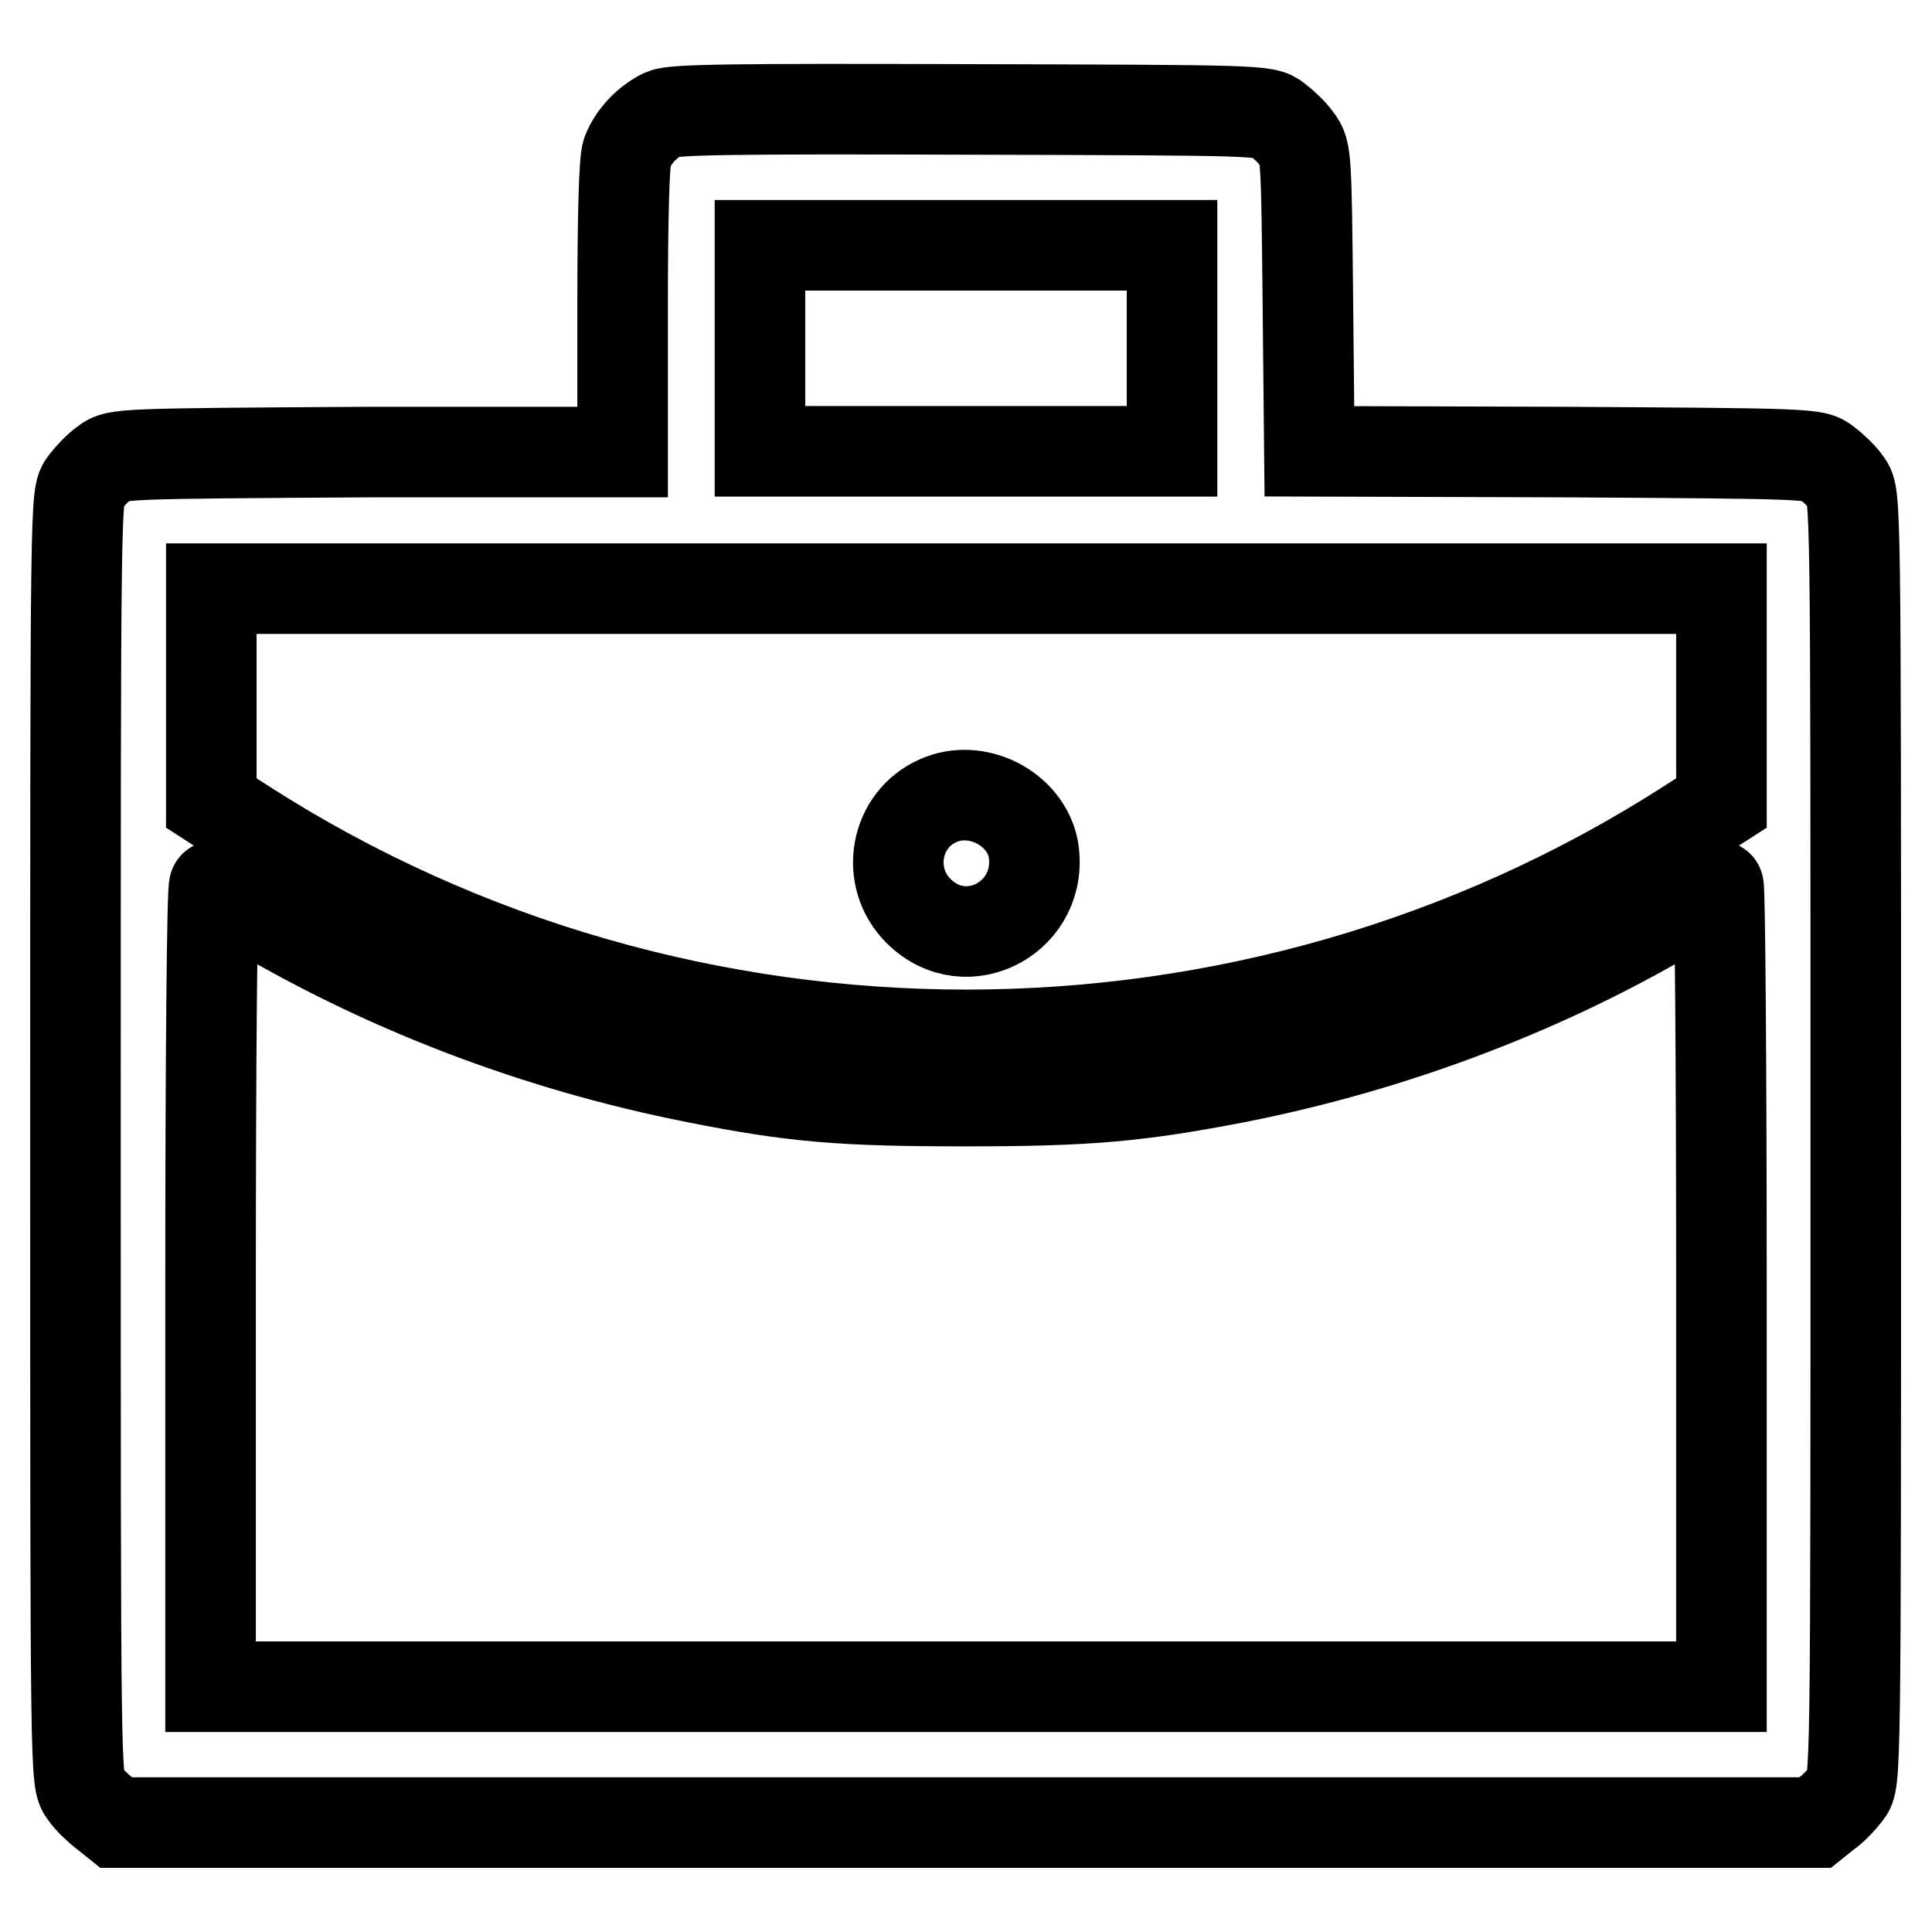
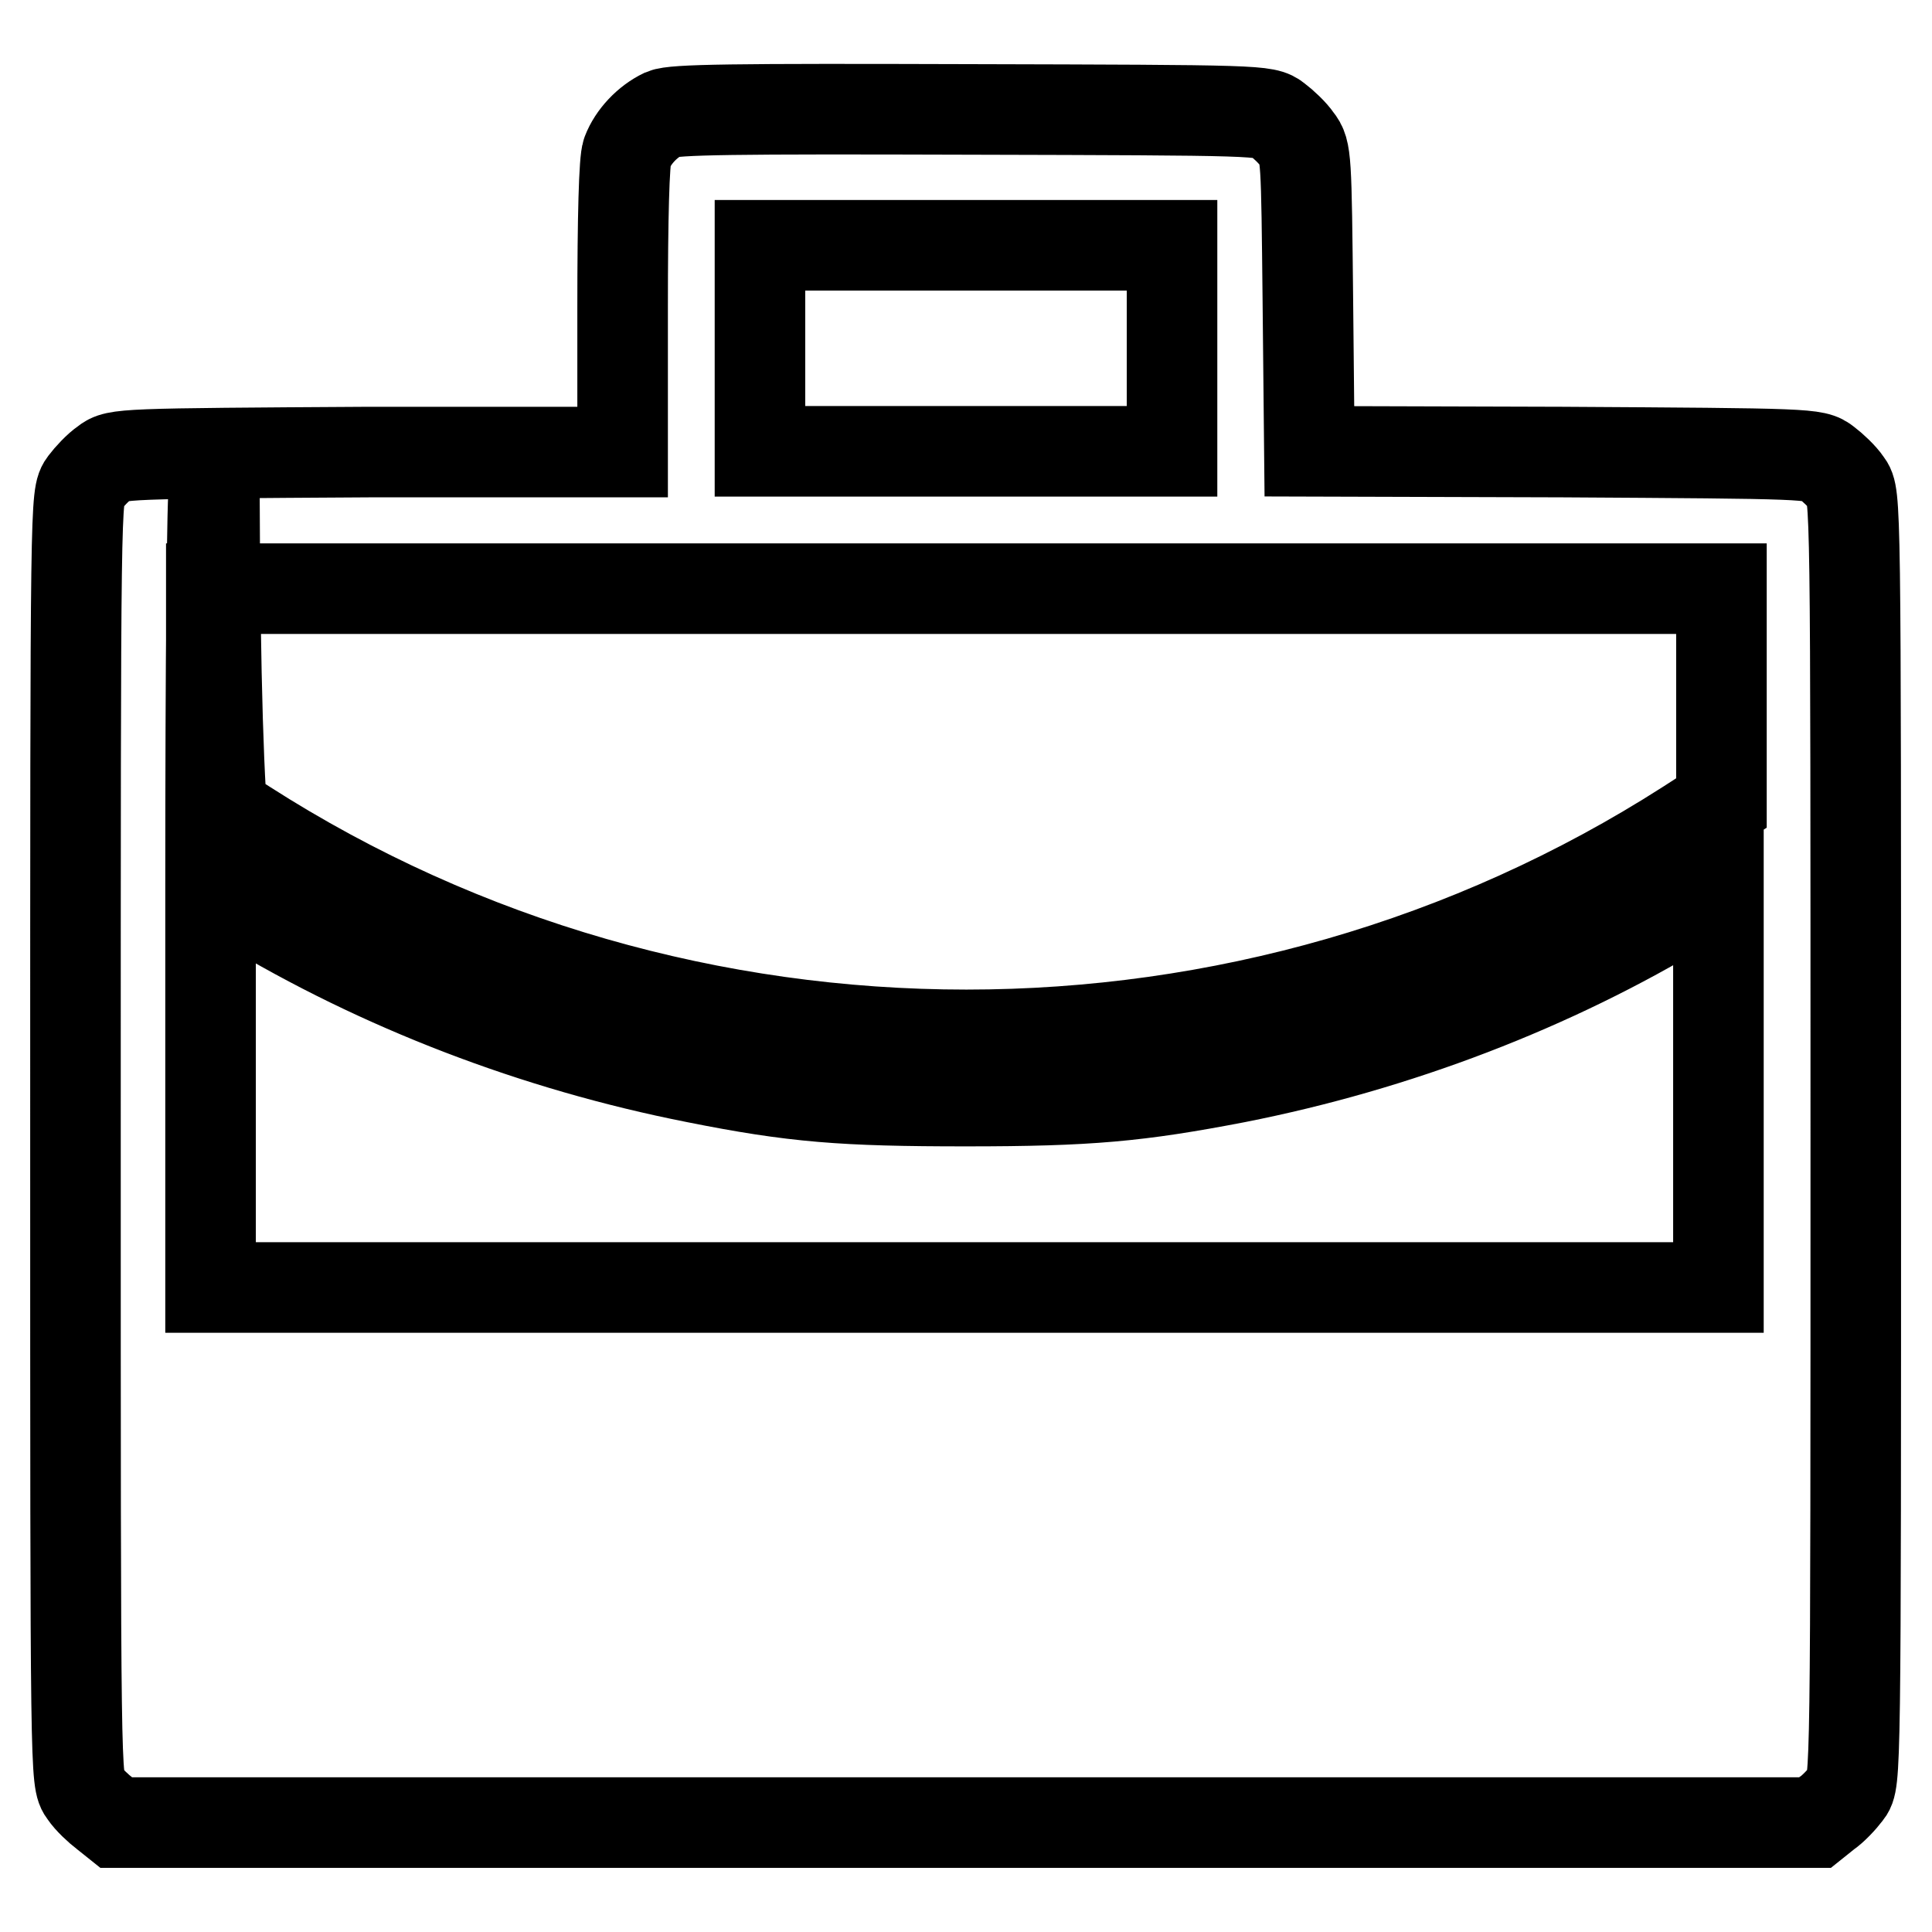
<svg xmlns="http://www.w3.org/2000/svg" version="1.1" x="0px" y="0px" viewBox="0 0 256 256" enable-background="new 0 0 256 256" xml:space="preserve">
  <g>
    <g>
      <g>
-         <path stroke-width="12" fill-opacity="0" stroke="#000000" d="M87.9,15.1c-2.1,1-4,3-4.8,5.1c-0.4,1-0.6,8.5-0.6,20.6v19.1L49,59.9c-32.9,0.2-33.6,0.2-35.1,1.4c-0.9,0.6-2.1,1.9-2.7,2.7C10,65.6,10,65.6,10,150.8c0,85.2,0,85.2,1.2,86.8c0.6,0.9,1.9,2.1,2.7,2.7l1.5,1.2H128h112.5l1.5-1.2c0.9-0.6,2.1-1.9,2.7-2.7c1.2-1.5,1.2-1.6,1.2-86.8c0-85.2,0-85.2-1.2-86.8c-0.6-0.9-1.9-2.1-2.7-2.7c-1.5-1.2-2.2-1.2-35-1.4l-33.5-0.1l-0.2-19.9c-0.2-19-0.2-19.9-1.4-21.4c-0.6-0.9-1.9-2.1-2.7-2.7c-1.5-1.2-2.2-1.2-40.6-1.3C97,14.4,89.3,14.5,87.9,15.1z M155.3,46.2v13.6H128h-27.3V46.2V32.5H128h27.3V46.2z M228.1,92.2v14.2l-4.5,2.9c-57.9,37.1-133.2,37.1-191.1,0l-4.5-2.9V92.2V78H128h100.1V92.2z M32.5,119.9c17.9,10.8,38.4,18.7,59.7,22.9c13,2.6,19.5,3.1,35.8,3.1s22.8-0.6,35.8-3.1c21.3-4.2,41.9-12.1,59.7-22.9c2-1.3,3.9-2.3,4.2-2.5c0.2-0.1,0.4,23.7,0.4,52.9v53.2H128H27.9v-53.2c0-29.2,0.2-53.1,0.5-52.9C28.6,117.6,30.4,118.7,32.5,119.9z" />
-         <path stroke-width="12" fill-opacity="0" stroke="#000000" d="M124.3,106.1c-5.7,2.5-7.1,10.1-2.6,14.6c6.4,6.4,16.8,0.7,15.2-8.3C135.8,107.1,129.4,103.8,124.3,106.1z" />
+         <path stroke-width="12" fill-opacity="0" stroke="#000000" d="M87.9,15.1c-2.1,1-4,3-4.8,5.1c-0.4,1-0.6,8.5-0.6,20.6v19.1L49,59.9c-32.9,0.2-33.6,0.2-35.1,1.4c-0.9,0.6-2.1,1.9-2.7,2.7C10,65.6,10,65.6,10,150.8c0,85.2,0,85.2,1.2,86.8c0.6,0.9,1.9,2.1,2.7,2.7l1.5,1.2H128h112.5l1.5-1.2c0.9-0.6,2.1-1.9,2.7-2.7c1.2-1.5,1.2-1.6,1.2-86.8c0-85.2,0-85.2-1.2-86.8c-0.6-0.9-1.9-2.1-2.7-2.7c-1.5-1.2-2.2-1.2-35-1.4l-33.5-0.1l-0.2-19.9c-0.2-19-0.2-19.9-1.4-21.4c-0.6-0.9-1.9-2.1-2.7-2.7c-1.5-1.2-2.2-1.2-40.6-1.3C97,14.4,89.3,14.5,87.9,15.1z M155.3,46.2v13.6H128h-27.3V46.2V32.5H128h27.3V46.2z M228.1,92.2v14.2l-4.5,2.9c-57.9,37.1-133.2,37.1-191.1,0l-4.5-2.9V92.2V78H128h100.1V92.2z M32.5,119.9c17.9,10.8,38.4,18.7,59.7,22.9c13,2.6,19.5,3.1,35.8,3.1s22.8-0.6,35.8-3.1c21.3-4.2,41.9-12.1,59.7-22.9c2-1.3,3.9-2.3,4.2-2.5v53.2H128H27.9v-53.2c0-29.2,0.2-53.1,0.5-52.9C28.6,117.6,30.4,118.7,32.5,119.9z" />
      </g>
    </g>
  </g>
</svg>